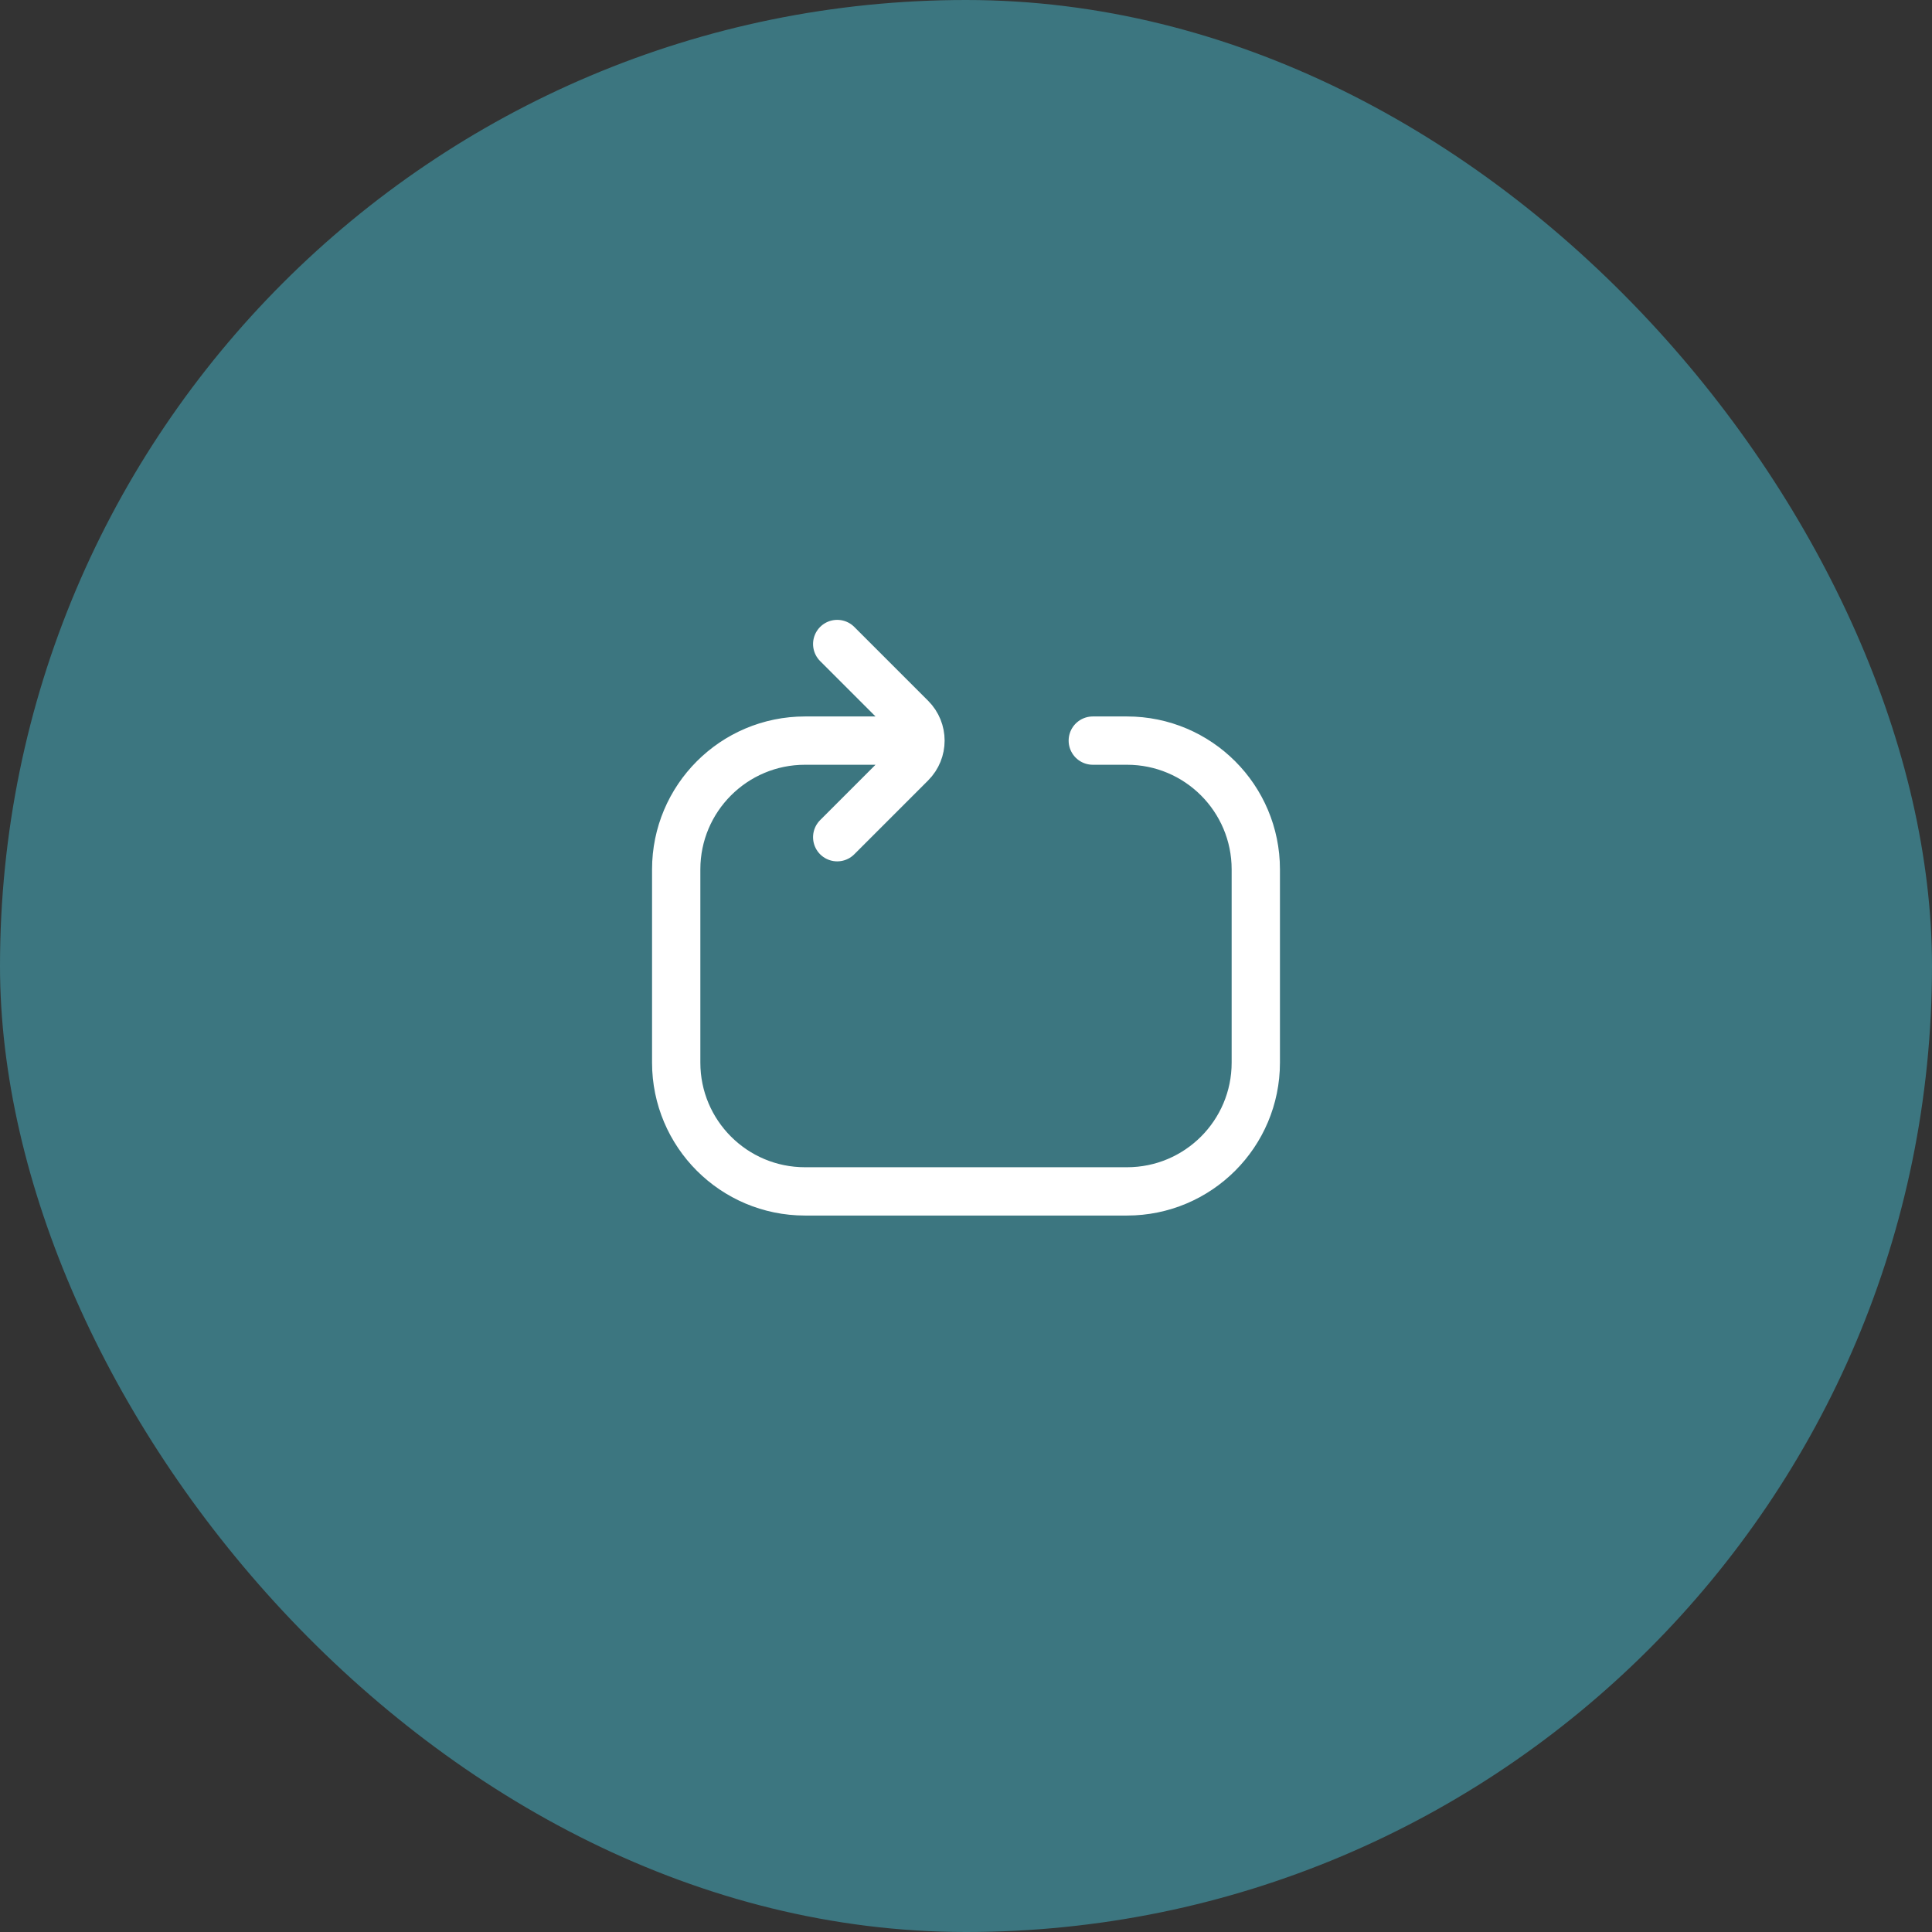
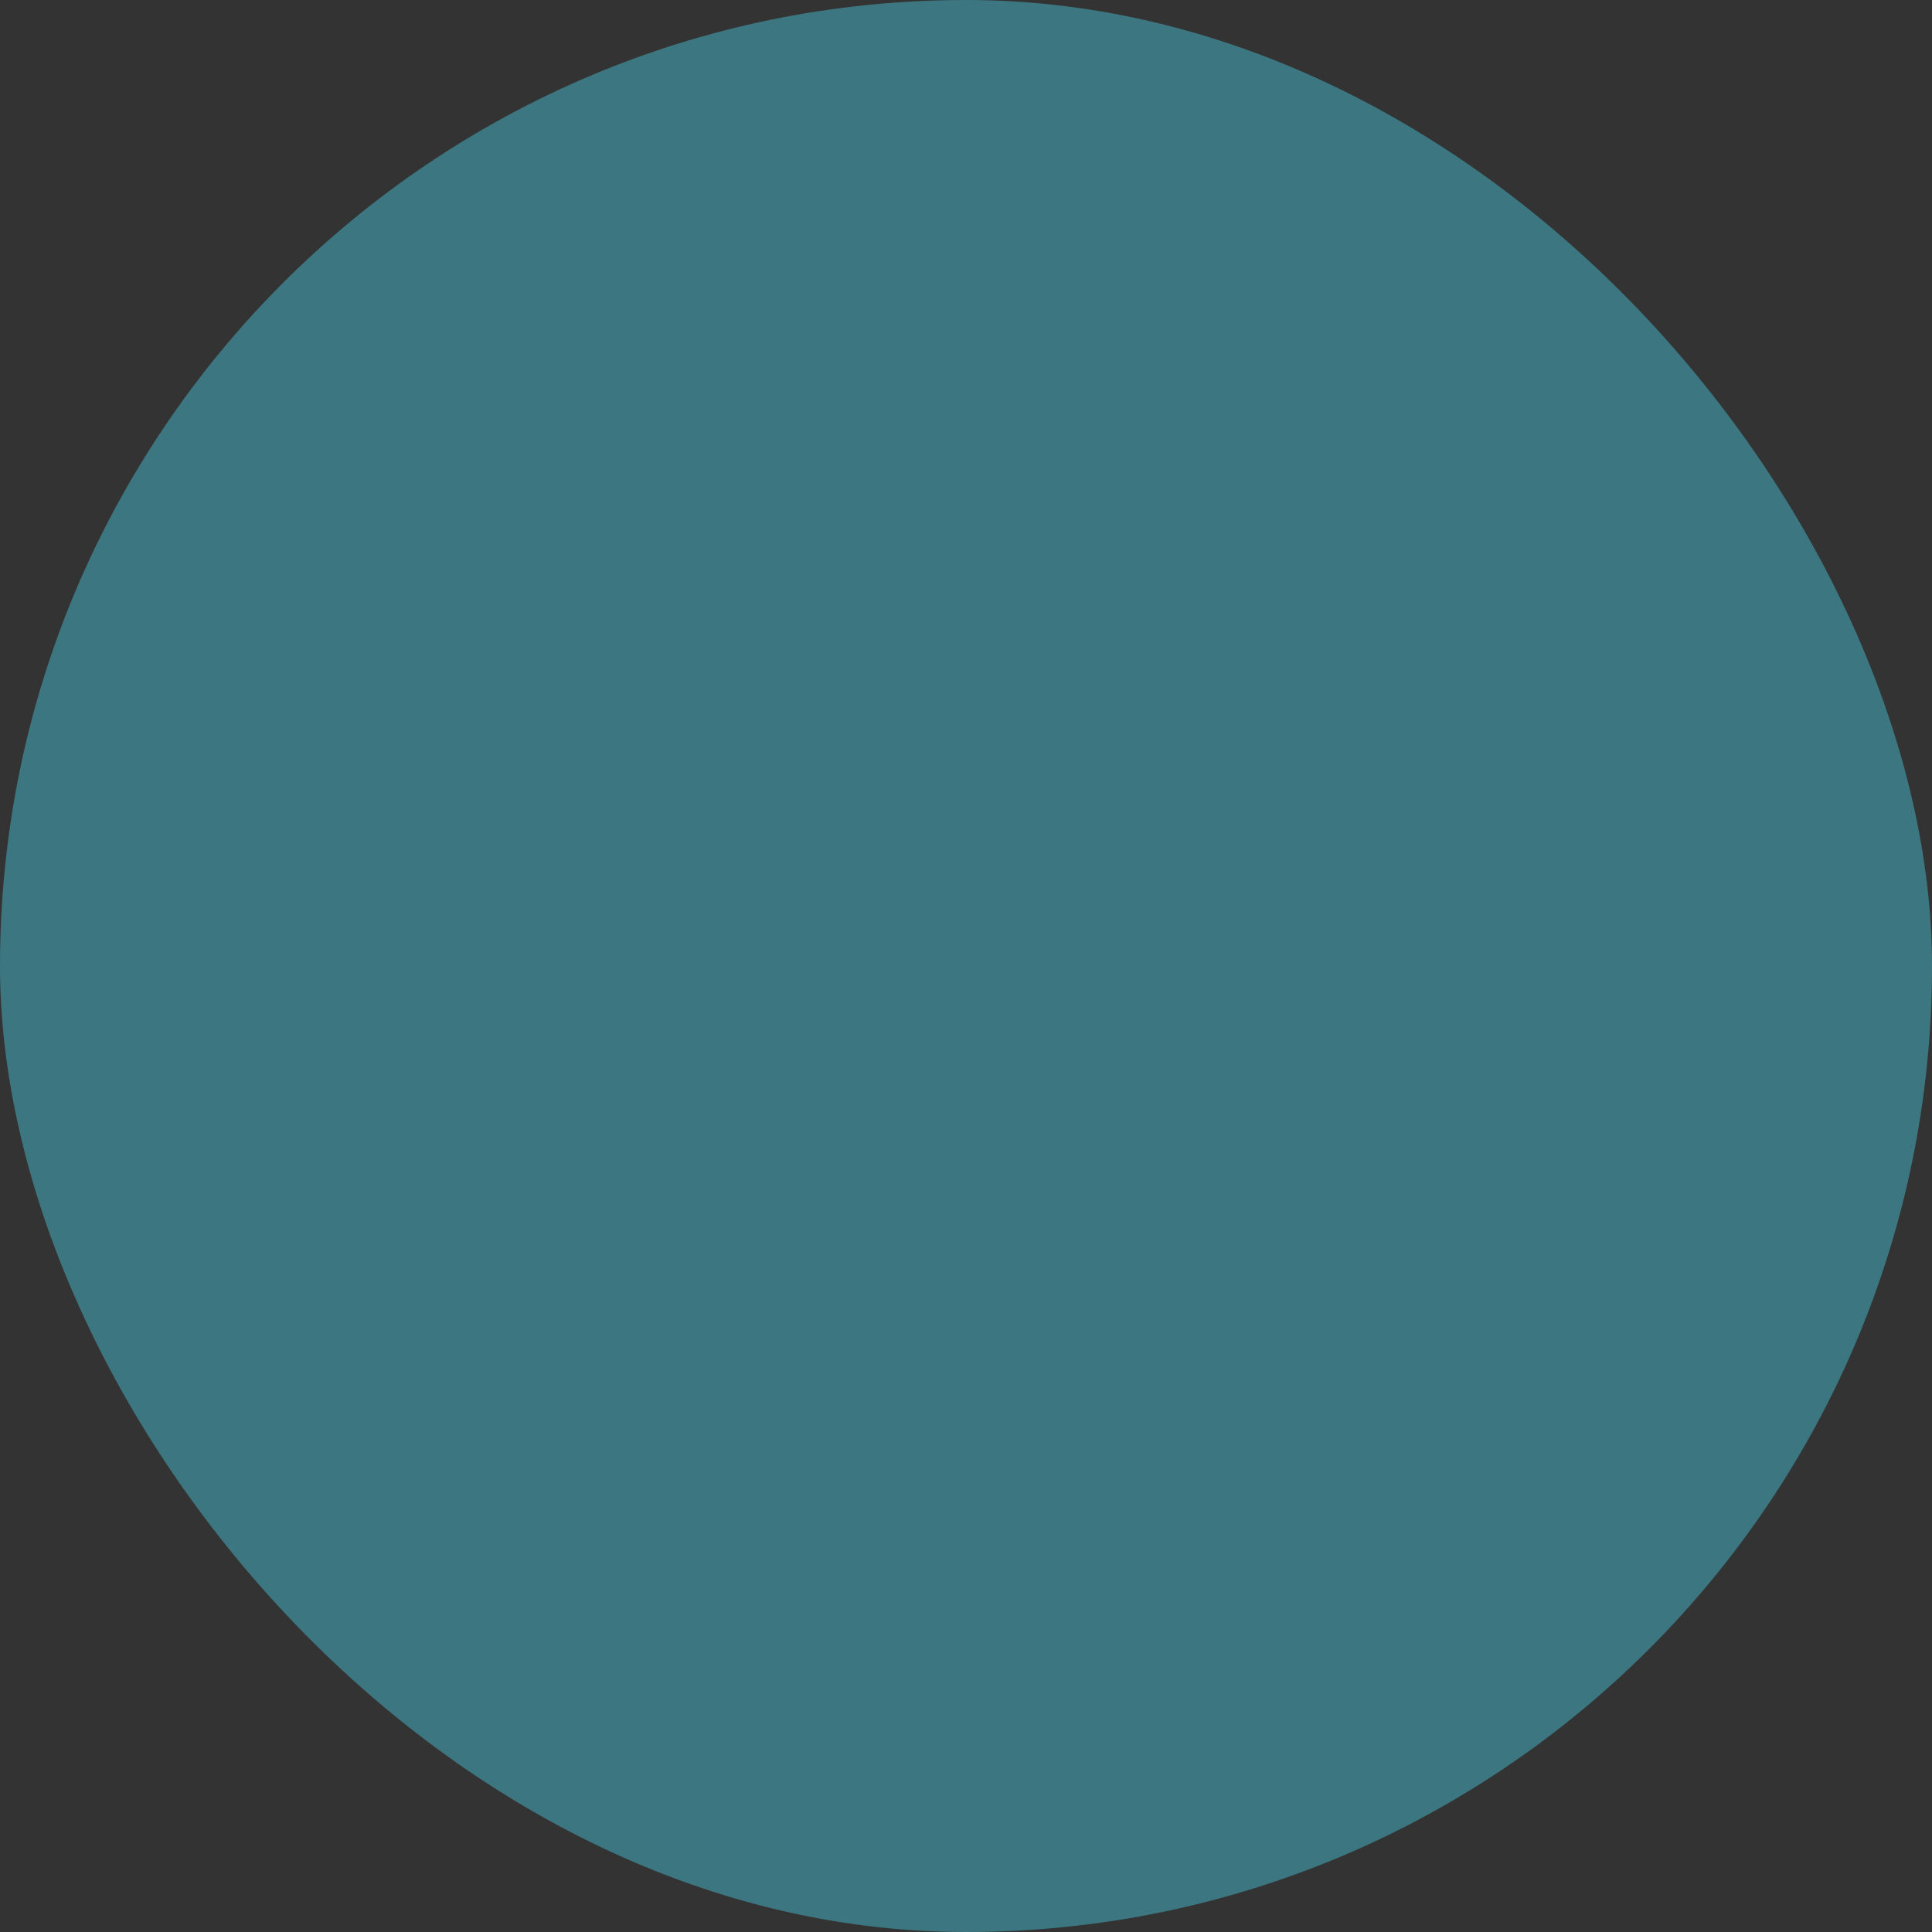
<svg xmlns="http://www.w3.org/2000/svg" width="80" height="80" viewBox="0 0 80 80" fill="none">
  <rect x="0" y="0" width="80" height="80" fill="#333333" stroke="none" />
  <rect width="80" height="80" rx="40" fill="#3C7680" />
-   <path d="M37 30.667H33.333C30.388 30.667 28 33.055 28 36V44C28 46.946 30.388 49.333 33.333 49.333H46.667C49.612 49.333 52 46.946 52 44V36C52 33.055 49.612 30.667 46.667 30.667H45.25M34.667 34.667L37.724 31.61C38.245 31.089 38.245 30.245 37.724 29.724L34.667 26.667" stroke="white" stroke-width="2" stroke-linecap="round" />
</svg>